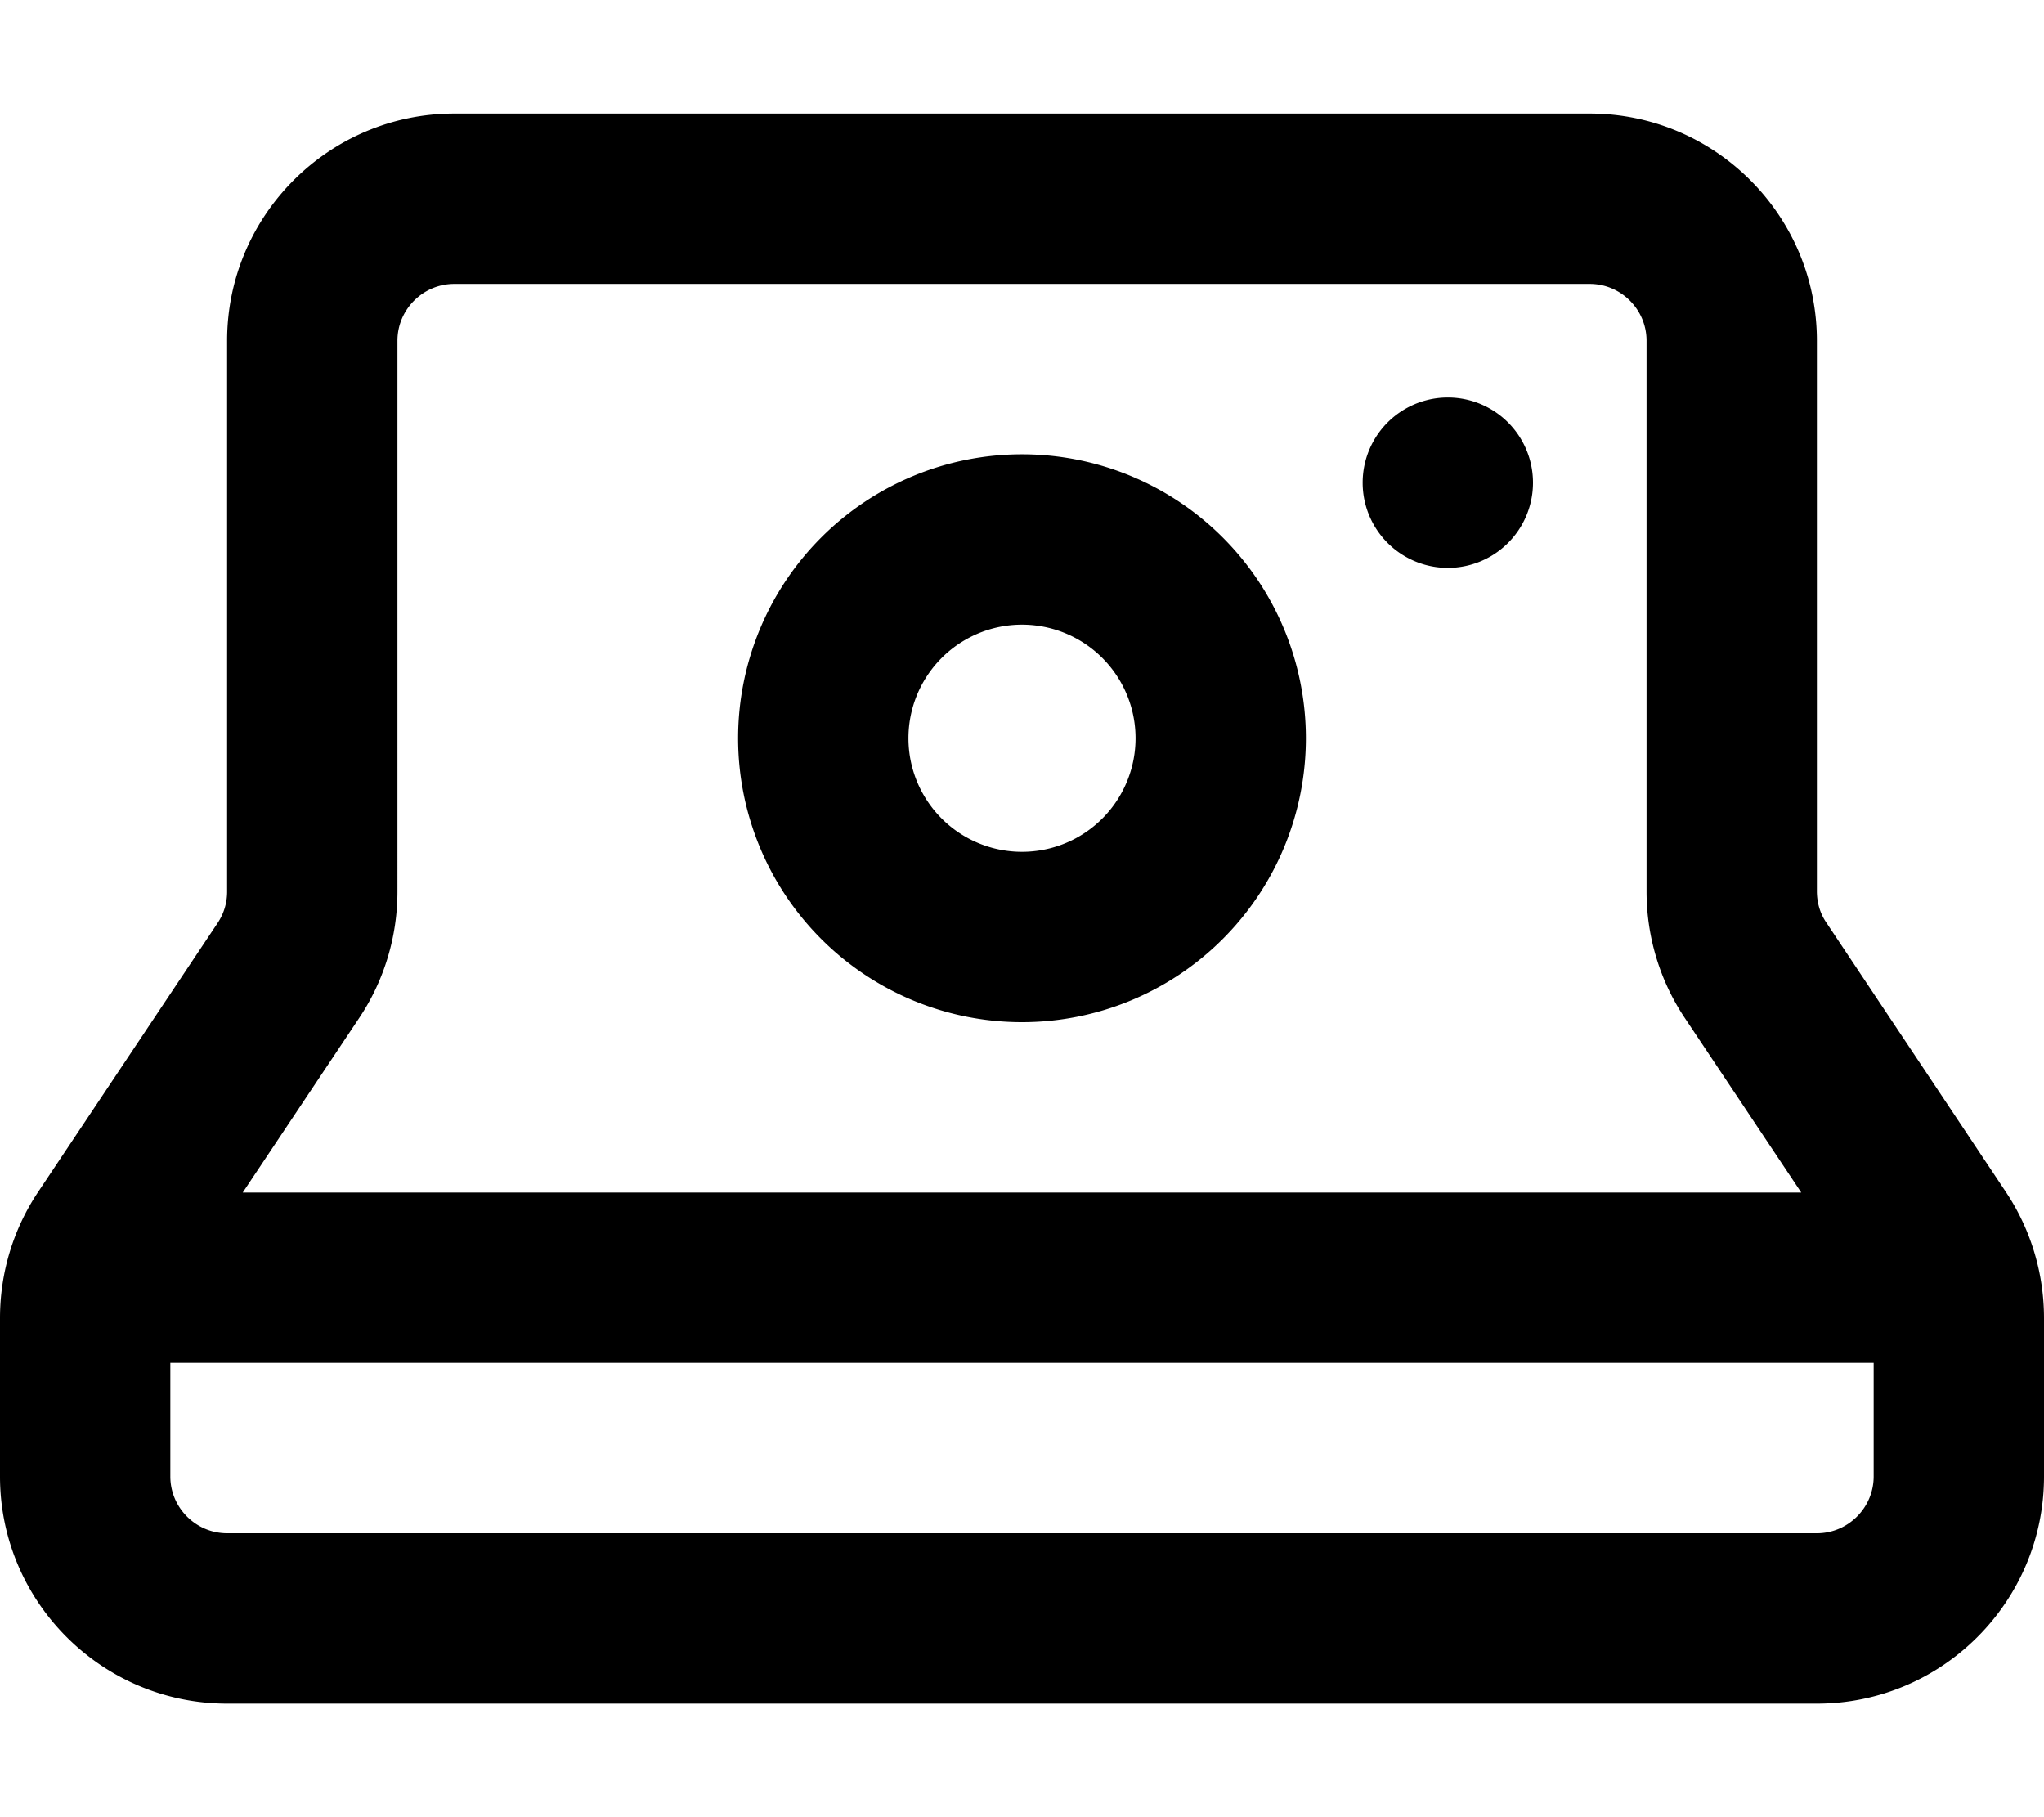
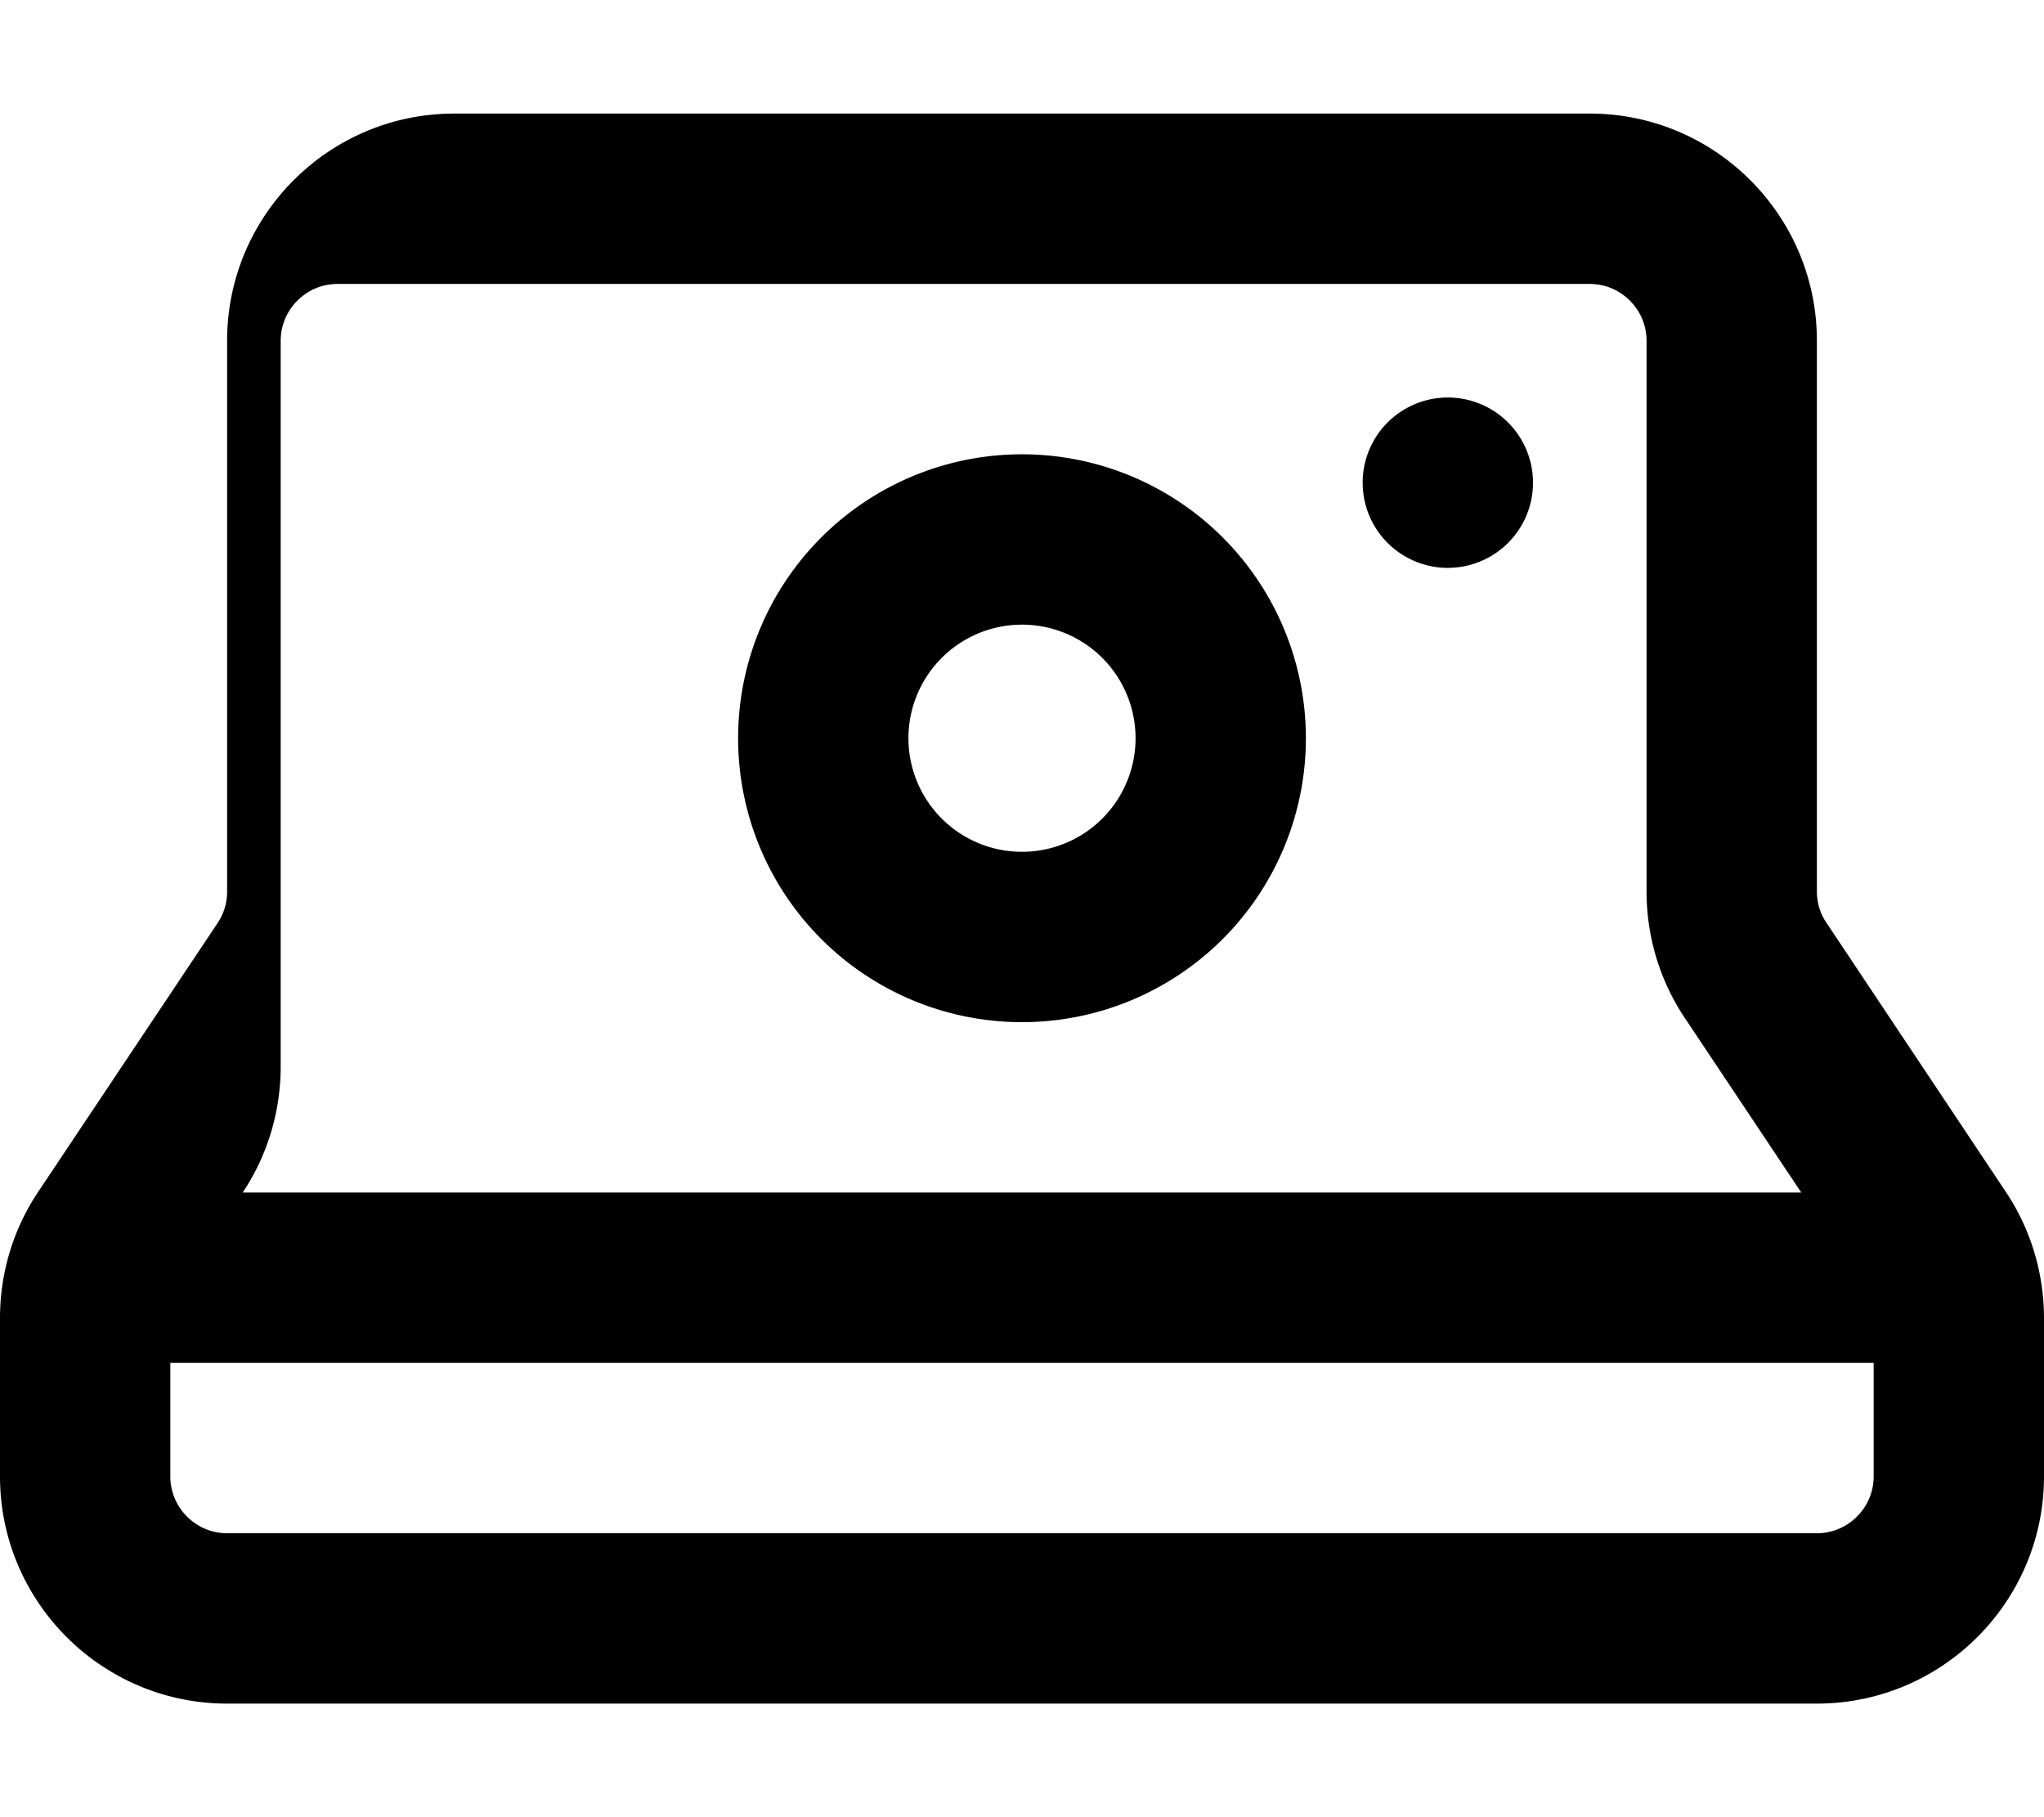
<svg xmlns="http://www.w3.org/2000/svg" viewBox="0 0 576 512">
-   <path d="M512 432H64c-8.8 0-16-7.2-16-16V384H528v32c0 8.8-7.2 16-16 16zM68.4 336l32.9-49.3c7-10.5 10.7-22.9 10.7-35.5V96c0-8.8 7.2-16 16-16H448c8.8 0 16 7.2 16 16V251.2c0 12.6 3.7 25 10.7 35.5L507.6 336H68.4zM64 480H512c35.3 0 64-28.7 64-64V371.4c0-12.6-3.7-25-10.7-35.5L514.7 260c-1.8-2.6-2.7-5.7-2.7-8.9V96c0-35.3-28.7-64-64-64H128C92.7 32 64 60.7 64 96V251.2c0 3.2-.9 6.2-2.7 8.9L10.7 335.9C3.7 346.4 0 358.7 0 371.4V416c0 35.3 28.7 64 64 64zM408 112a24 24 0 1 0 0 48 24 24 0 1 0 0-48zM288 288a80 80 0 1 0 0-160 80 80 0 1 0 0 160zm-32-80a32 32 0 1 1 64 0 32 32 0 1 1 -64 0z" />
+   <path d="M512 432H64c-8.8 0-16-7.2-16-16V384H528v32c0 8.8-7.2 16-16 16zM68.4 336c7-10.5 10.7-22.9 10.7-35.5V96c0-8.8 7.2-16 16-16H448c8.8 0 16 7.2 16 16V251.2c0 12.6 3.7 25 10.7 35.5L507.6 336H68.4zM64 480H512c35.3 0 64-28.7 64-64V371.4c0-12.6-3.7-25-10.7-35.5L514.7 260c-1.8-2.6-2.7-5.7-2.7-8.9V96c0-35.3-28.7-64-64-64H128C92.7 32 64 60.7 64 96V251.2c0 3.2-.9 6.2-2.7 8.9L10.7 335.9C3.7 346.4 0 358.7 0 371.4V416c0 35.3 28.7 64 64 64zM408 112a24 24 0 1 0 0 48 24 24 0 1 0 0-48zM288 288a80 80 0 1 0 0-160 80 80 0 1 0 0 160zm-32-80a32 32 0 1 1 64 0 32 32 0 1 1 -64 0z" />
</svg>